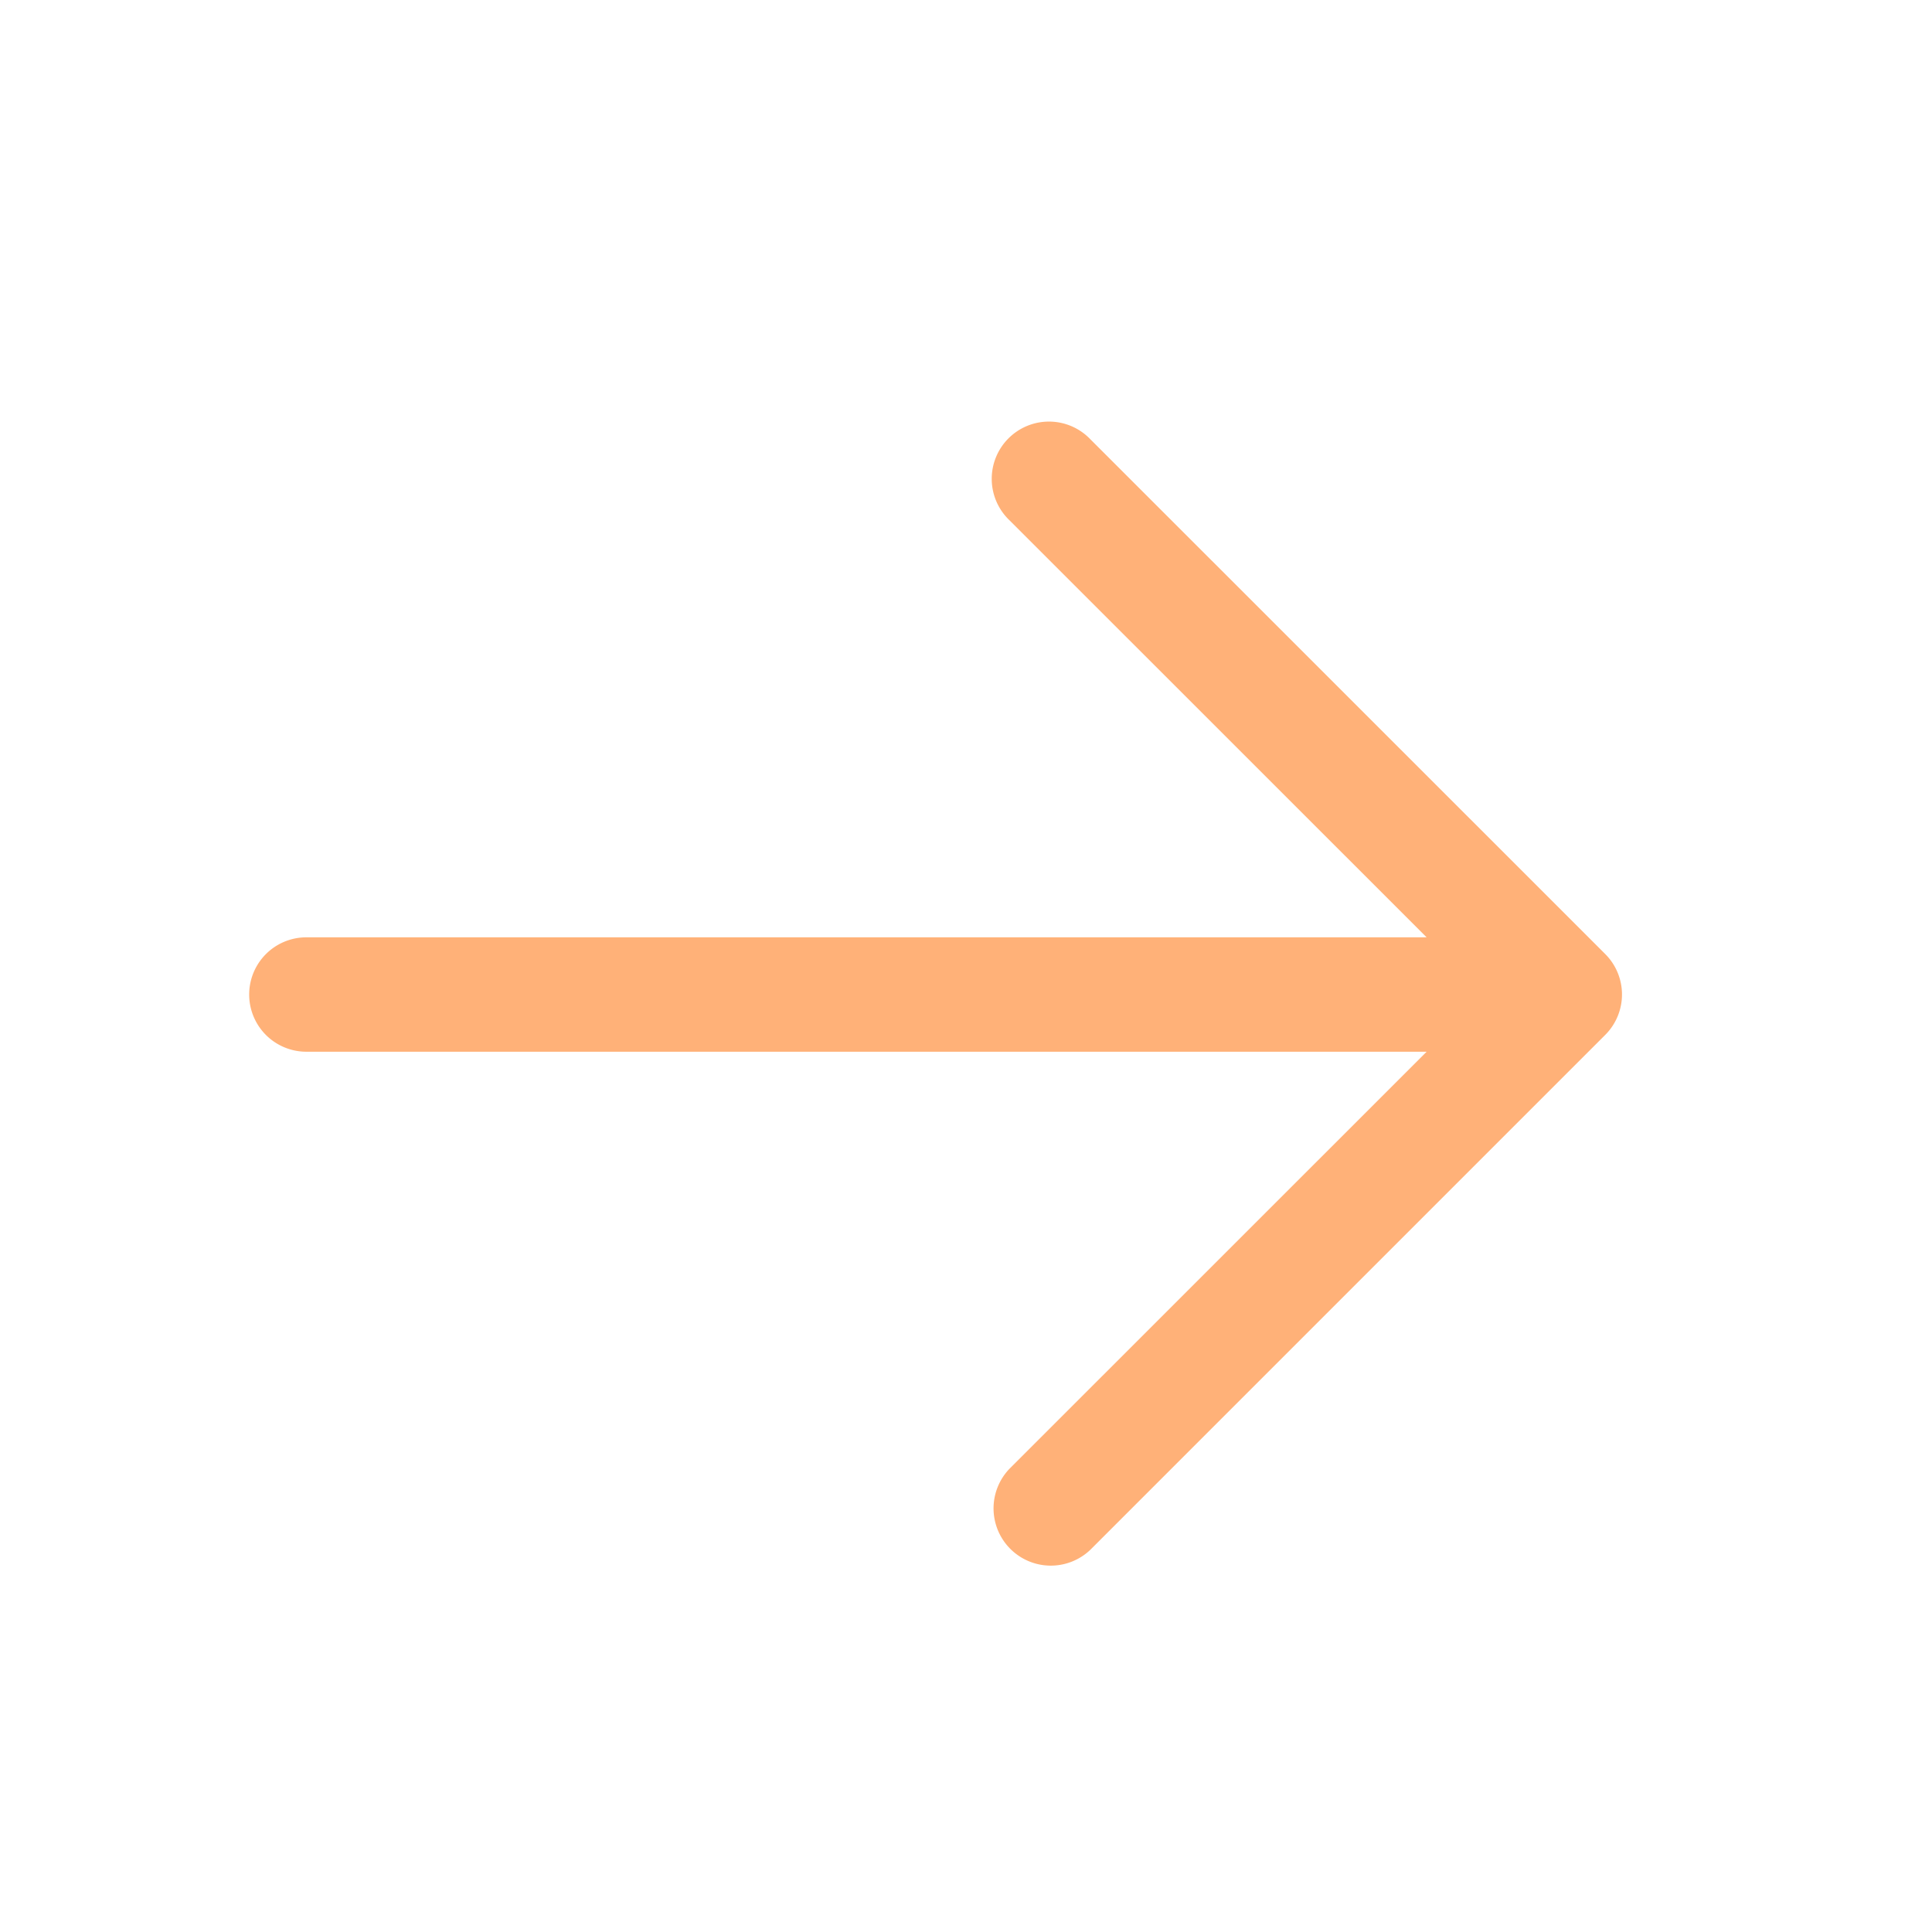
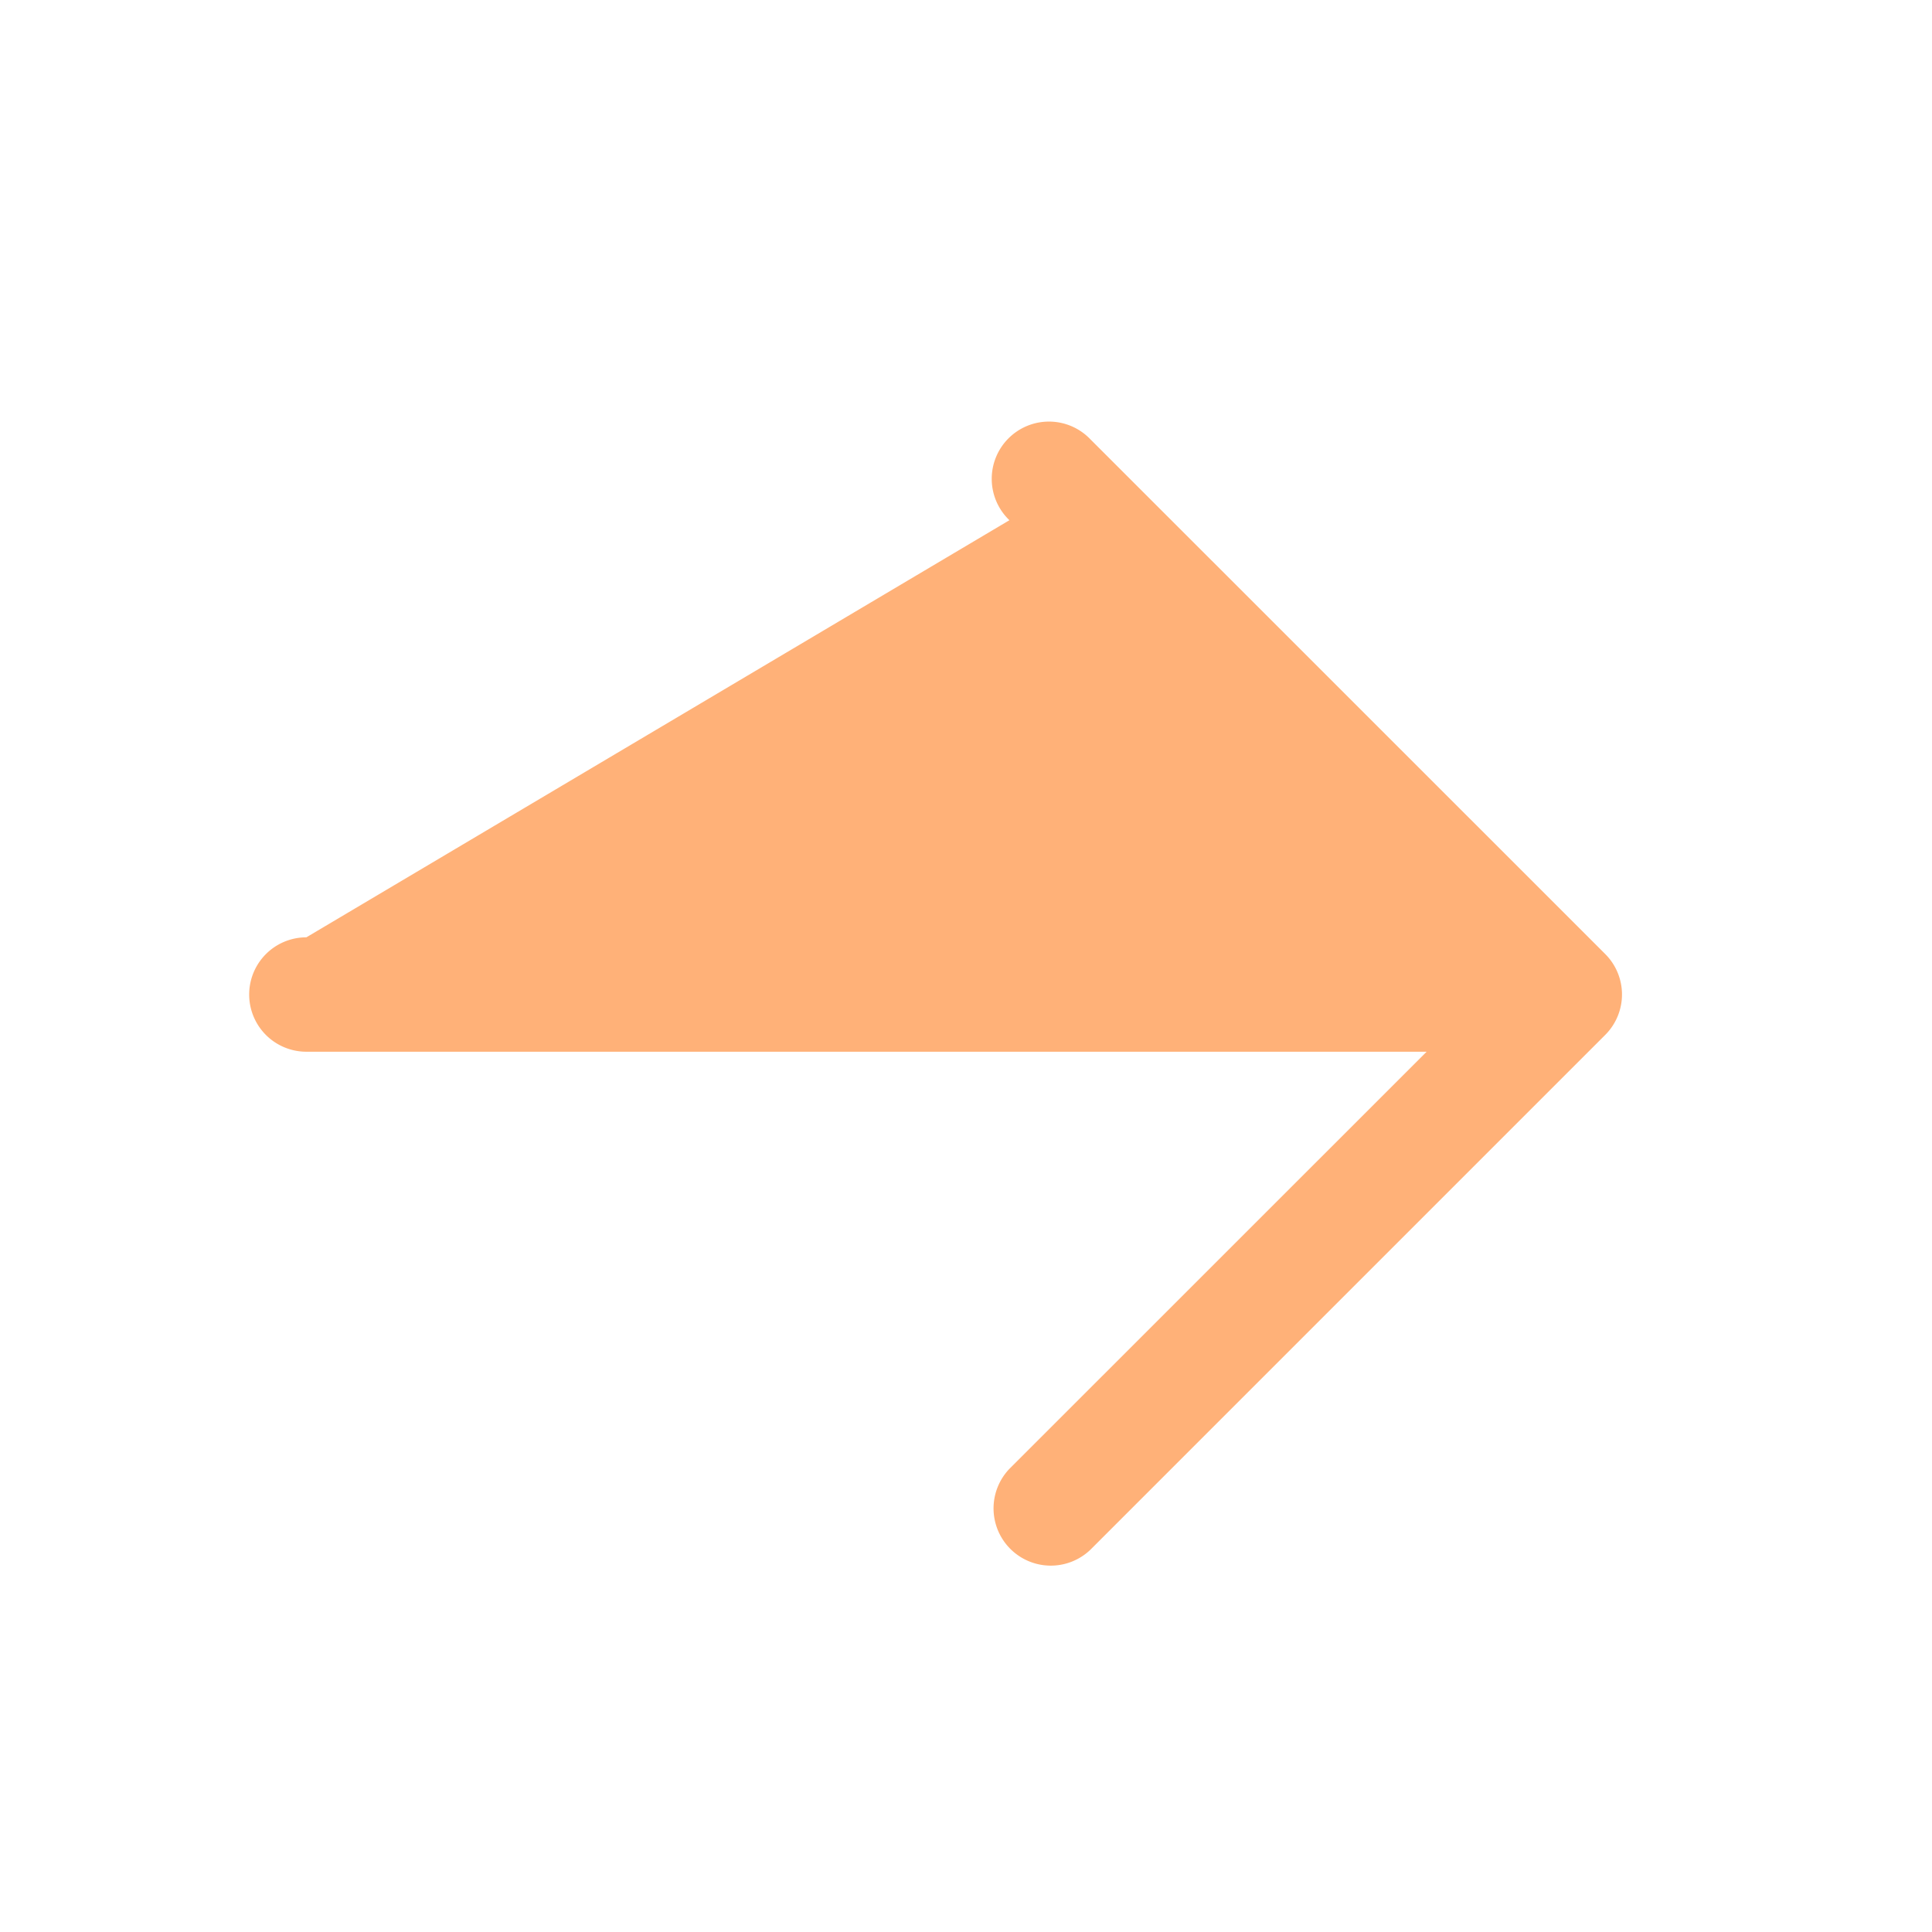
<svg xmlns="http://www.w3.org/2000/svg" width="19" height="19" fill="none">
-   <path fill="#FFB178" d="m15.786 10.178-5.063 5.063a.563.563 0 0 1-.796-.796l4.103-4.102H3.013a.562.562 0 0 1 0-1.125H14.03L9.927 5.116a.563.563 0 1 1 .796-.796l5.063 5.062a.562.562 0 0 1 0 .796z" />
+   <path fill="#FFB178" d="m15.786 10.178-5.063 5.063a.563.563 0 0 1-.796-.796l4.103-4.102H3.013a.562.562 0 0 1 0-1.125L9.927 5.116a.563.563 0 1 1 .796-.796l5.063 5.062a.562.562 0 0 1 0 .796z" />
</svg>